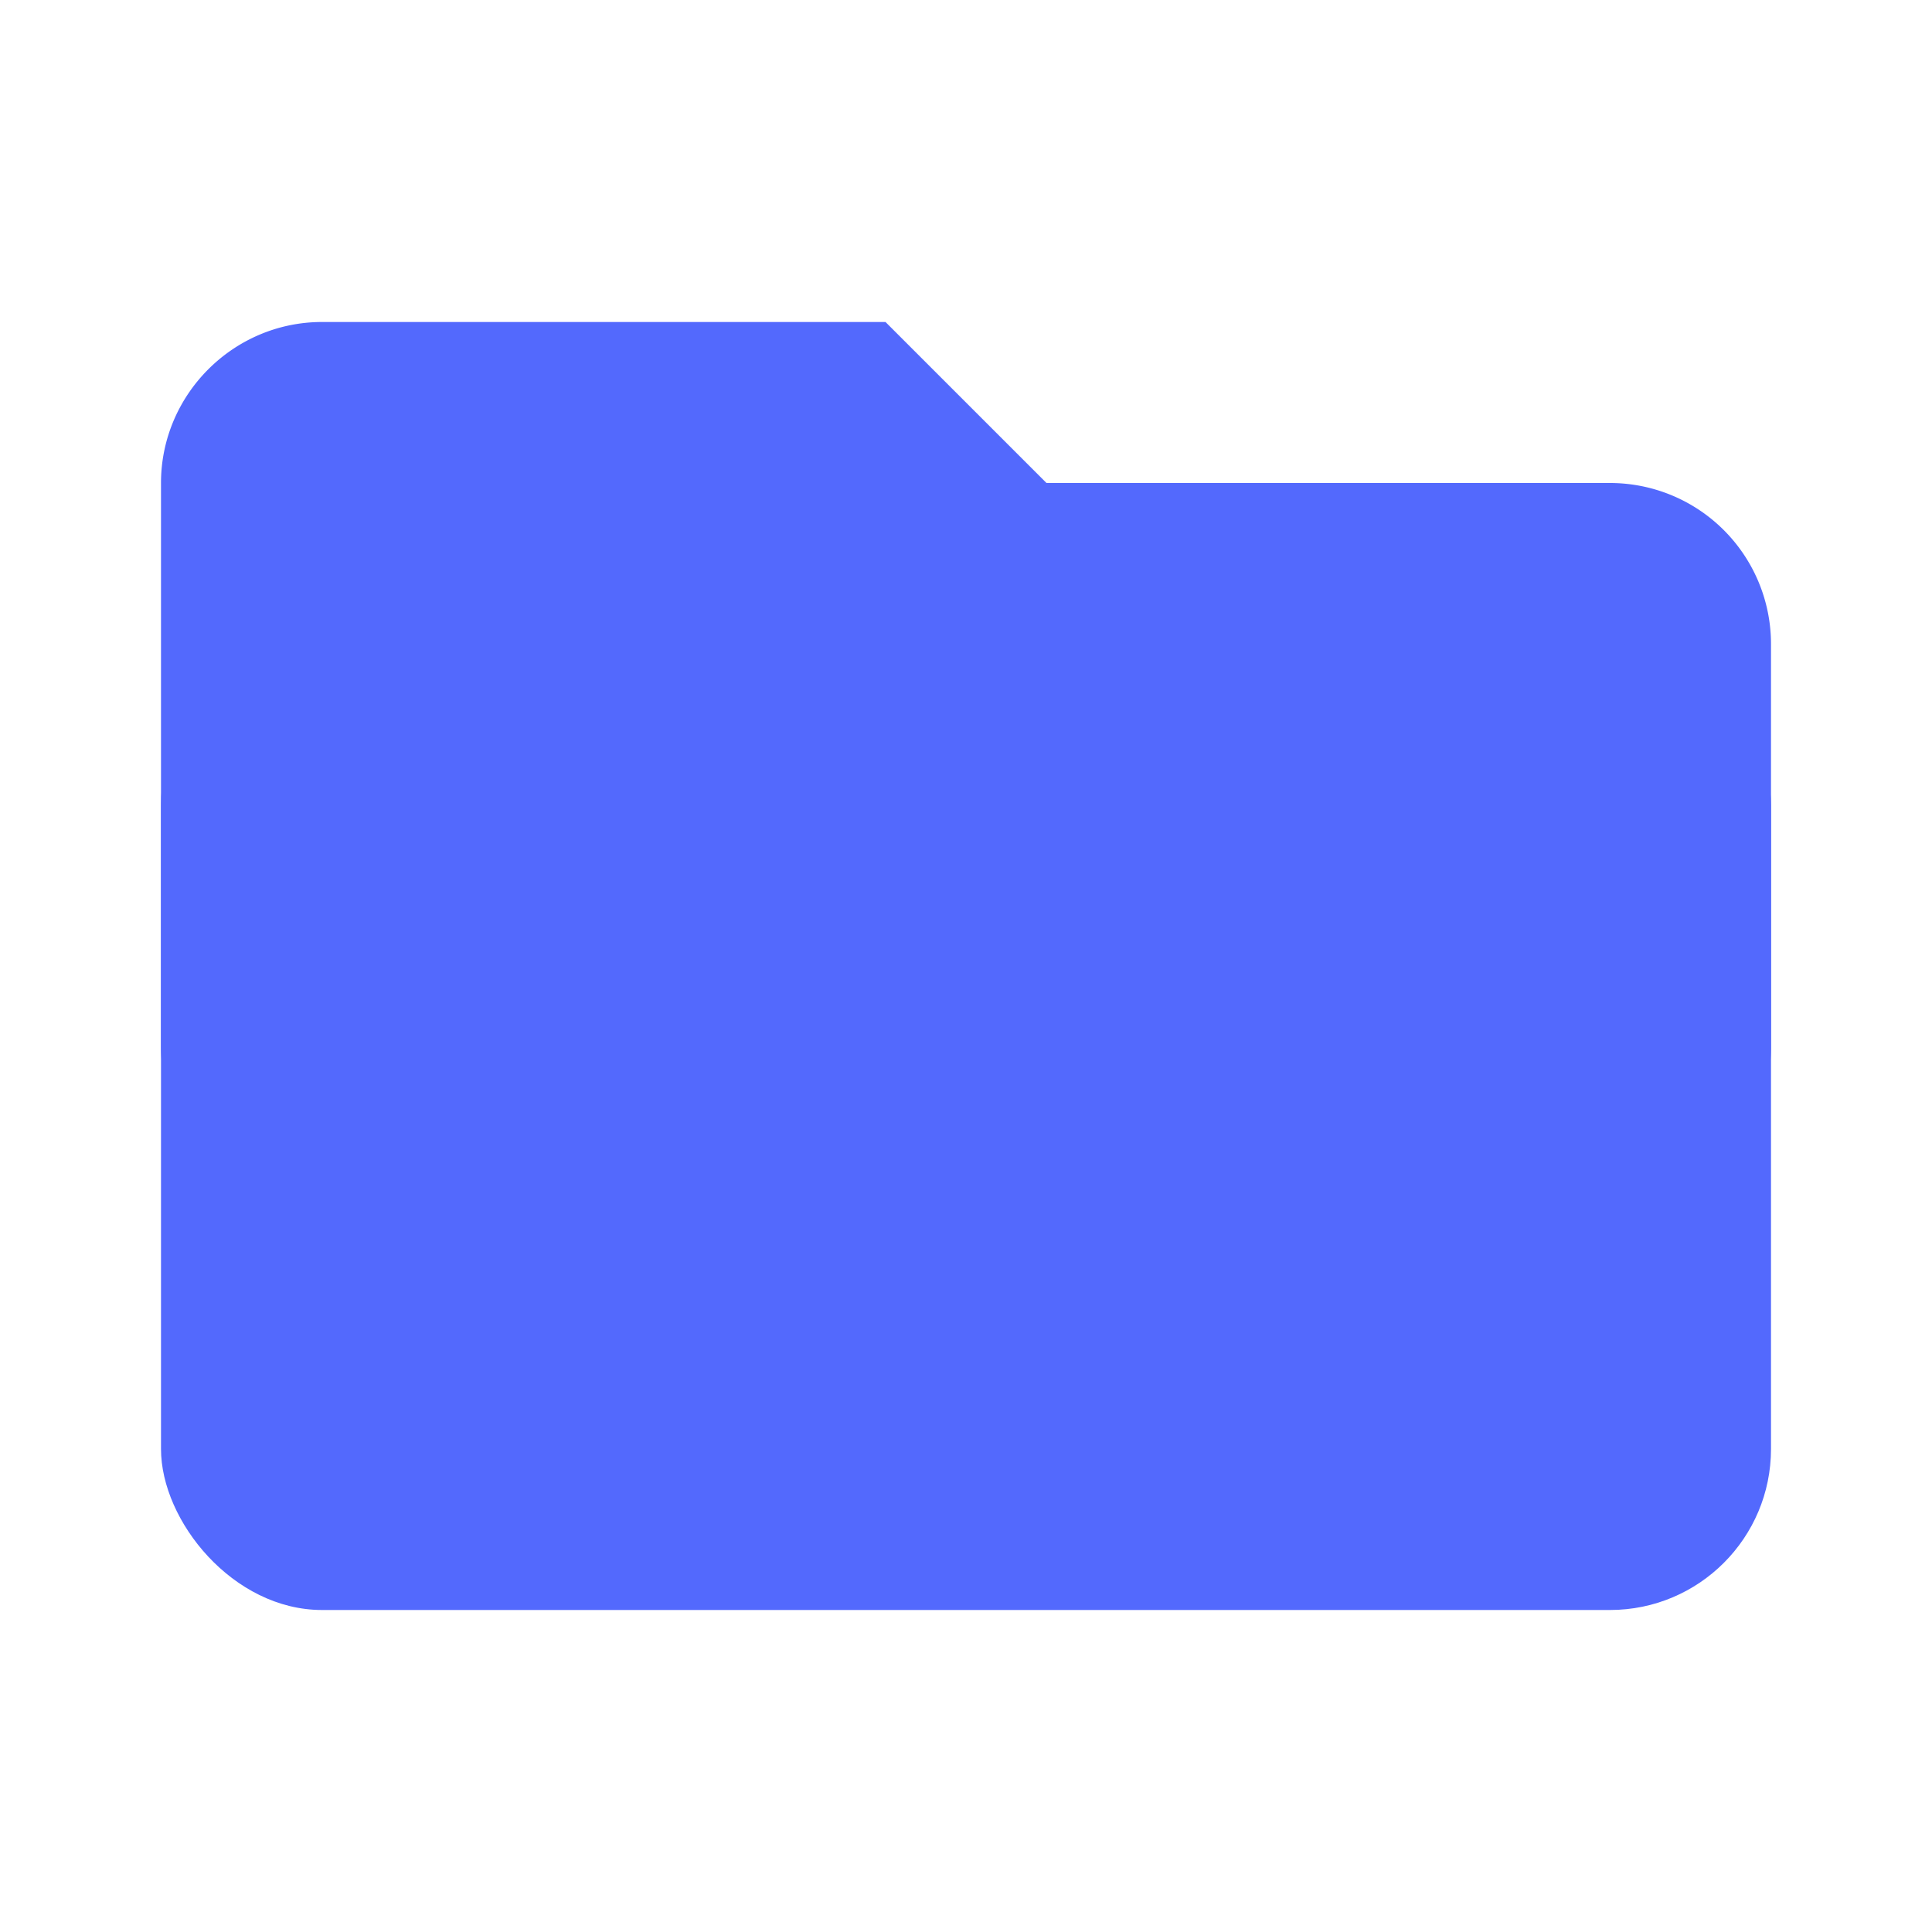
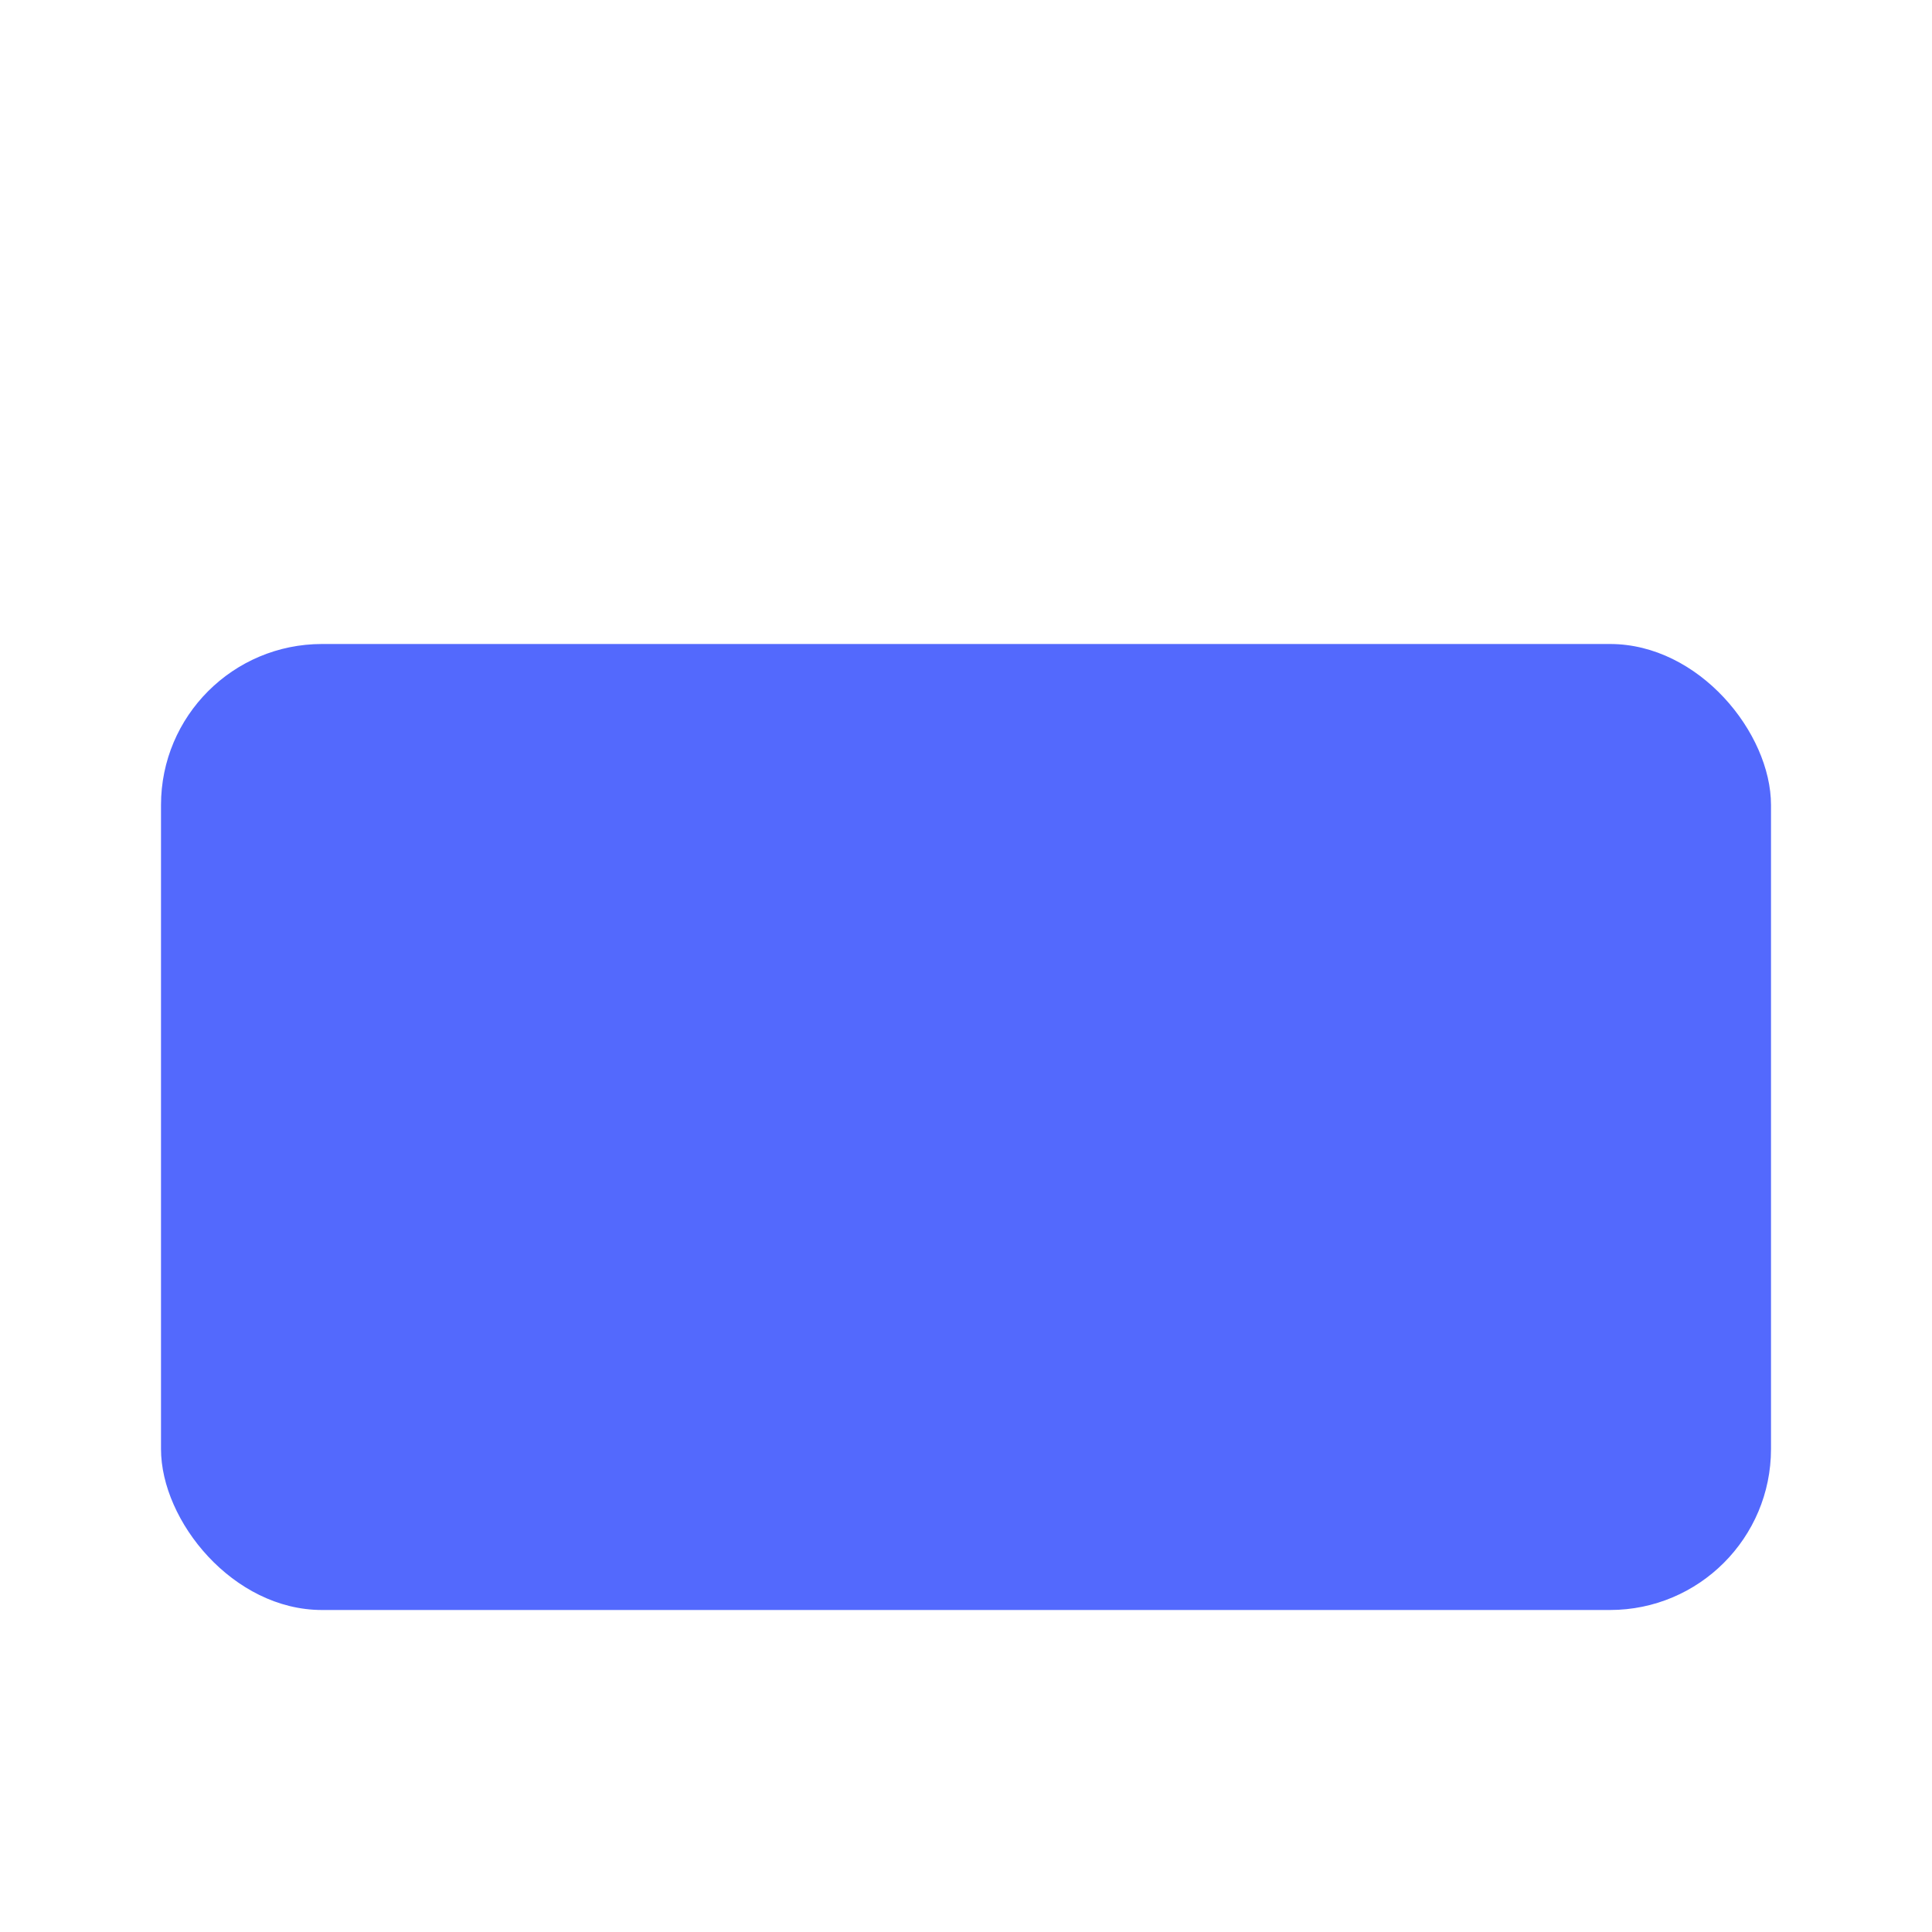
<svg xmlns="http://www.w3.org/2000/svg" viewBox="0 0 24 24" class="icon-folder" fill="#5369fd">
-   <path class="secondary" d="M4 4h7l2 2h7a2 2 0 0 1 2 2v5a2 2 0 0 1-2 2H4a2 2 0 0 1-2-2V6c0-1.1.9-2 2-2z" />
  <rect width="20" height="12" x="2" y="8" class="primary" rx="2" />
</svg>